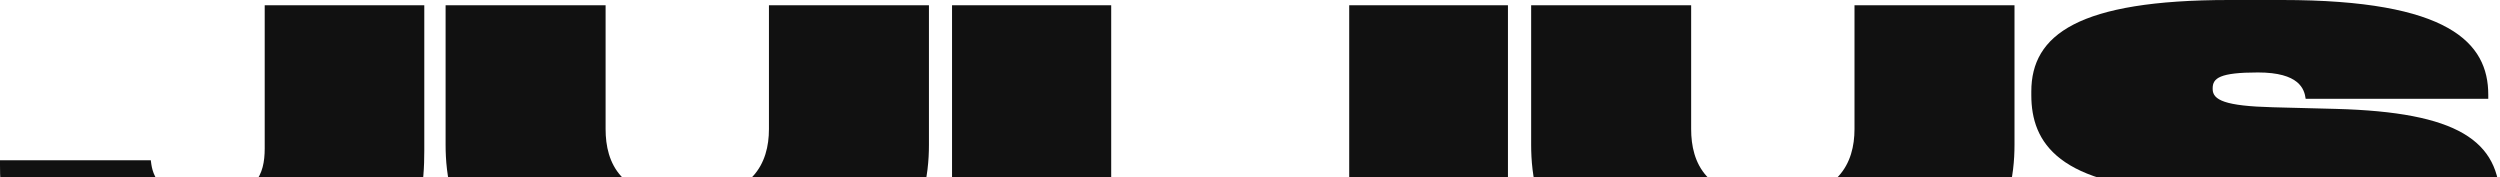
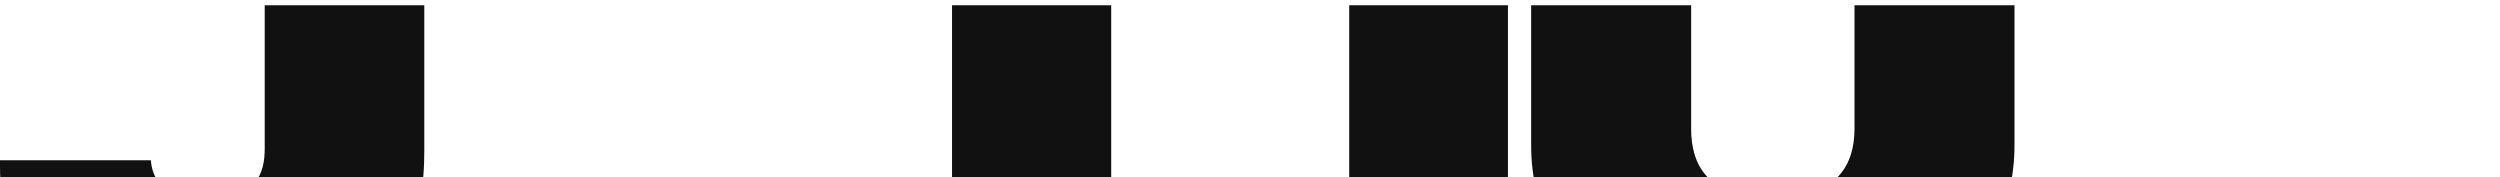
<svg xmlns="http://www.w3.org/2000/svg" width="1200" height="85" viewBox="0 0 1200 85" fill="none">
  <g clip-path="url(#clip0_1767_2)">
-     <path d="M104.945 149.223H90.269C2.614 149.223 0 99.676 0 79.275V76.915H72.376C72.979 81.383 73.783 95.21 99.316 95.21H99.718C123.039 95.21 127.06 83.549 127.06 71.308V2.526H203.658V72.28C203.658 102.591 197.426 149.223 104.945 149.223Z" fill="#111111" />
-     <path d="M213.886 69.56V2.526H290.686V61.982C290.686 78.109 297.722 95.207 329.688 95.207H330.09C361.453 95.207 369.093 78.109 369.093 61.982V2.526H445.892V69.56C445.892 98.51 434.433 149.611 334.714 149.611H324.662C224.944 149.611 213.886 98.51 213.886 69.56Z" fill="#111111" />
+     <path d="M104.945 149.223H90.269C2.614 149.223 0 99.676 0 79.275V76.915H72.376C72.979 81.383 73.783 95.21 99.316 95.21H99.718C123.039 95.21 127.06 83.549 127.06 71.308V2.526H203.658V72.28C203.658 102.591 197.426 149.223 104.945 149.223" fill="#111111" />
    <path d="M456.979 2.526H533.376V96.93H637.116V147.085H456.979V2.526Z" fill="#111111" />
    <path d="M723.814 2.526V147.085H647.619V2.526H723.814Z" fill="#111111" />
    <path d="M734.954 69.56V2.526H811.753V61.982C811.753 78.109 818.789 95.207 850.755 95.207H851.158C882.521 95.207 890.16 78.109 890.16 61.982V2.526H966.959V69.56C966.959 98.51 955.5 149.611 855.781 149.611H845.729C746.011 149.611 734.954 98.51 734.954 69.56Z" fill="#111111" />
-     <path d="M1097.87 150H1071.53C980.861 150 972.618 118.135 972.618 99.482V96.927H1062.08C1062.08 103.145 1064.9 113.471 1085.81 113.471C1103.5 113.471 1108.73 108.614 1108.73 103.368V102.785C1108.73 97.927 1106.72 93.459 1080.98 92.487L1049.42 91.516C987.898 89.378 975.031 68.394 975.031 45.661V43.912C975.031 16.71 997.548 0 1069.92 0H1095.46C1175.67 0 1194.37 20.596 1194.37 45.466V47.438H1106.72C1106.11 42.775 1103.7 34.78 1083.8 34.78C1065.5 34.78 1062.08 37.5 1062.08 42.358V42.746C1062.08 47.992 1067.91 50.907 1091.03 51.49L1121.19 52.267C1179.49 53.821 1200 67.422 1200 96.762V99.482C1200 125.13 1182.91 150 1097.87 150Z" fill="#111111" />
  </g>
  <defs>
    <clipPath id="clip0_1767_2">
      <rect width="1200" height="85" fill="white" />
    </clipPath>
  </defs>
</svg>